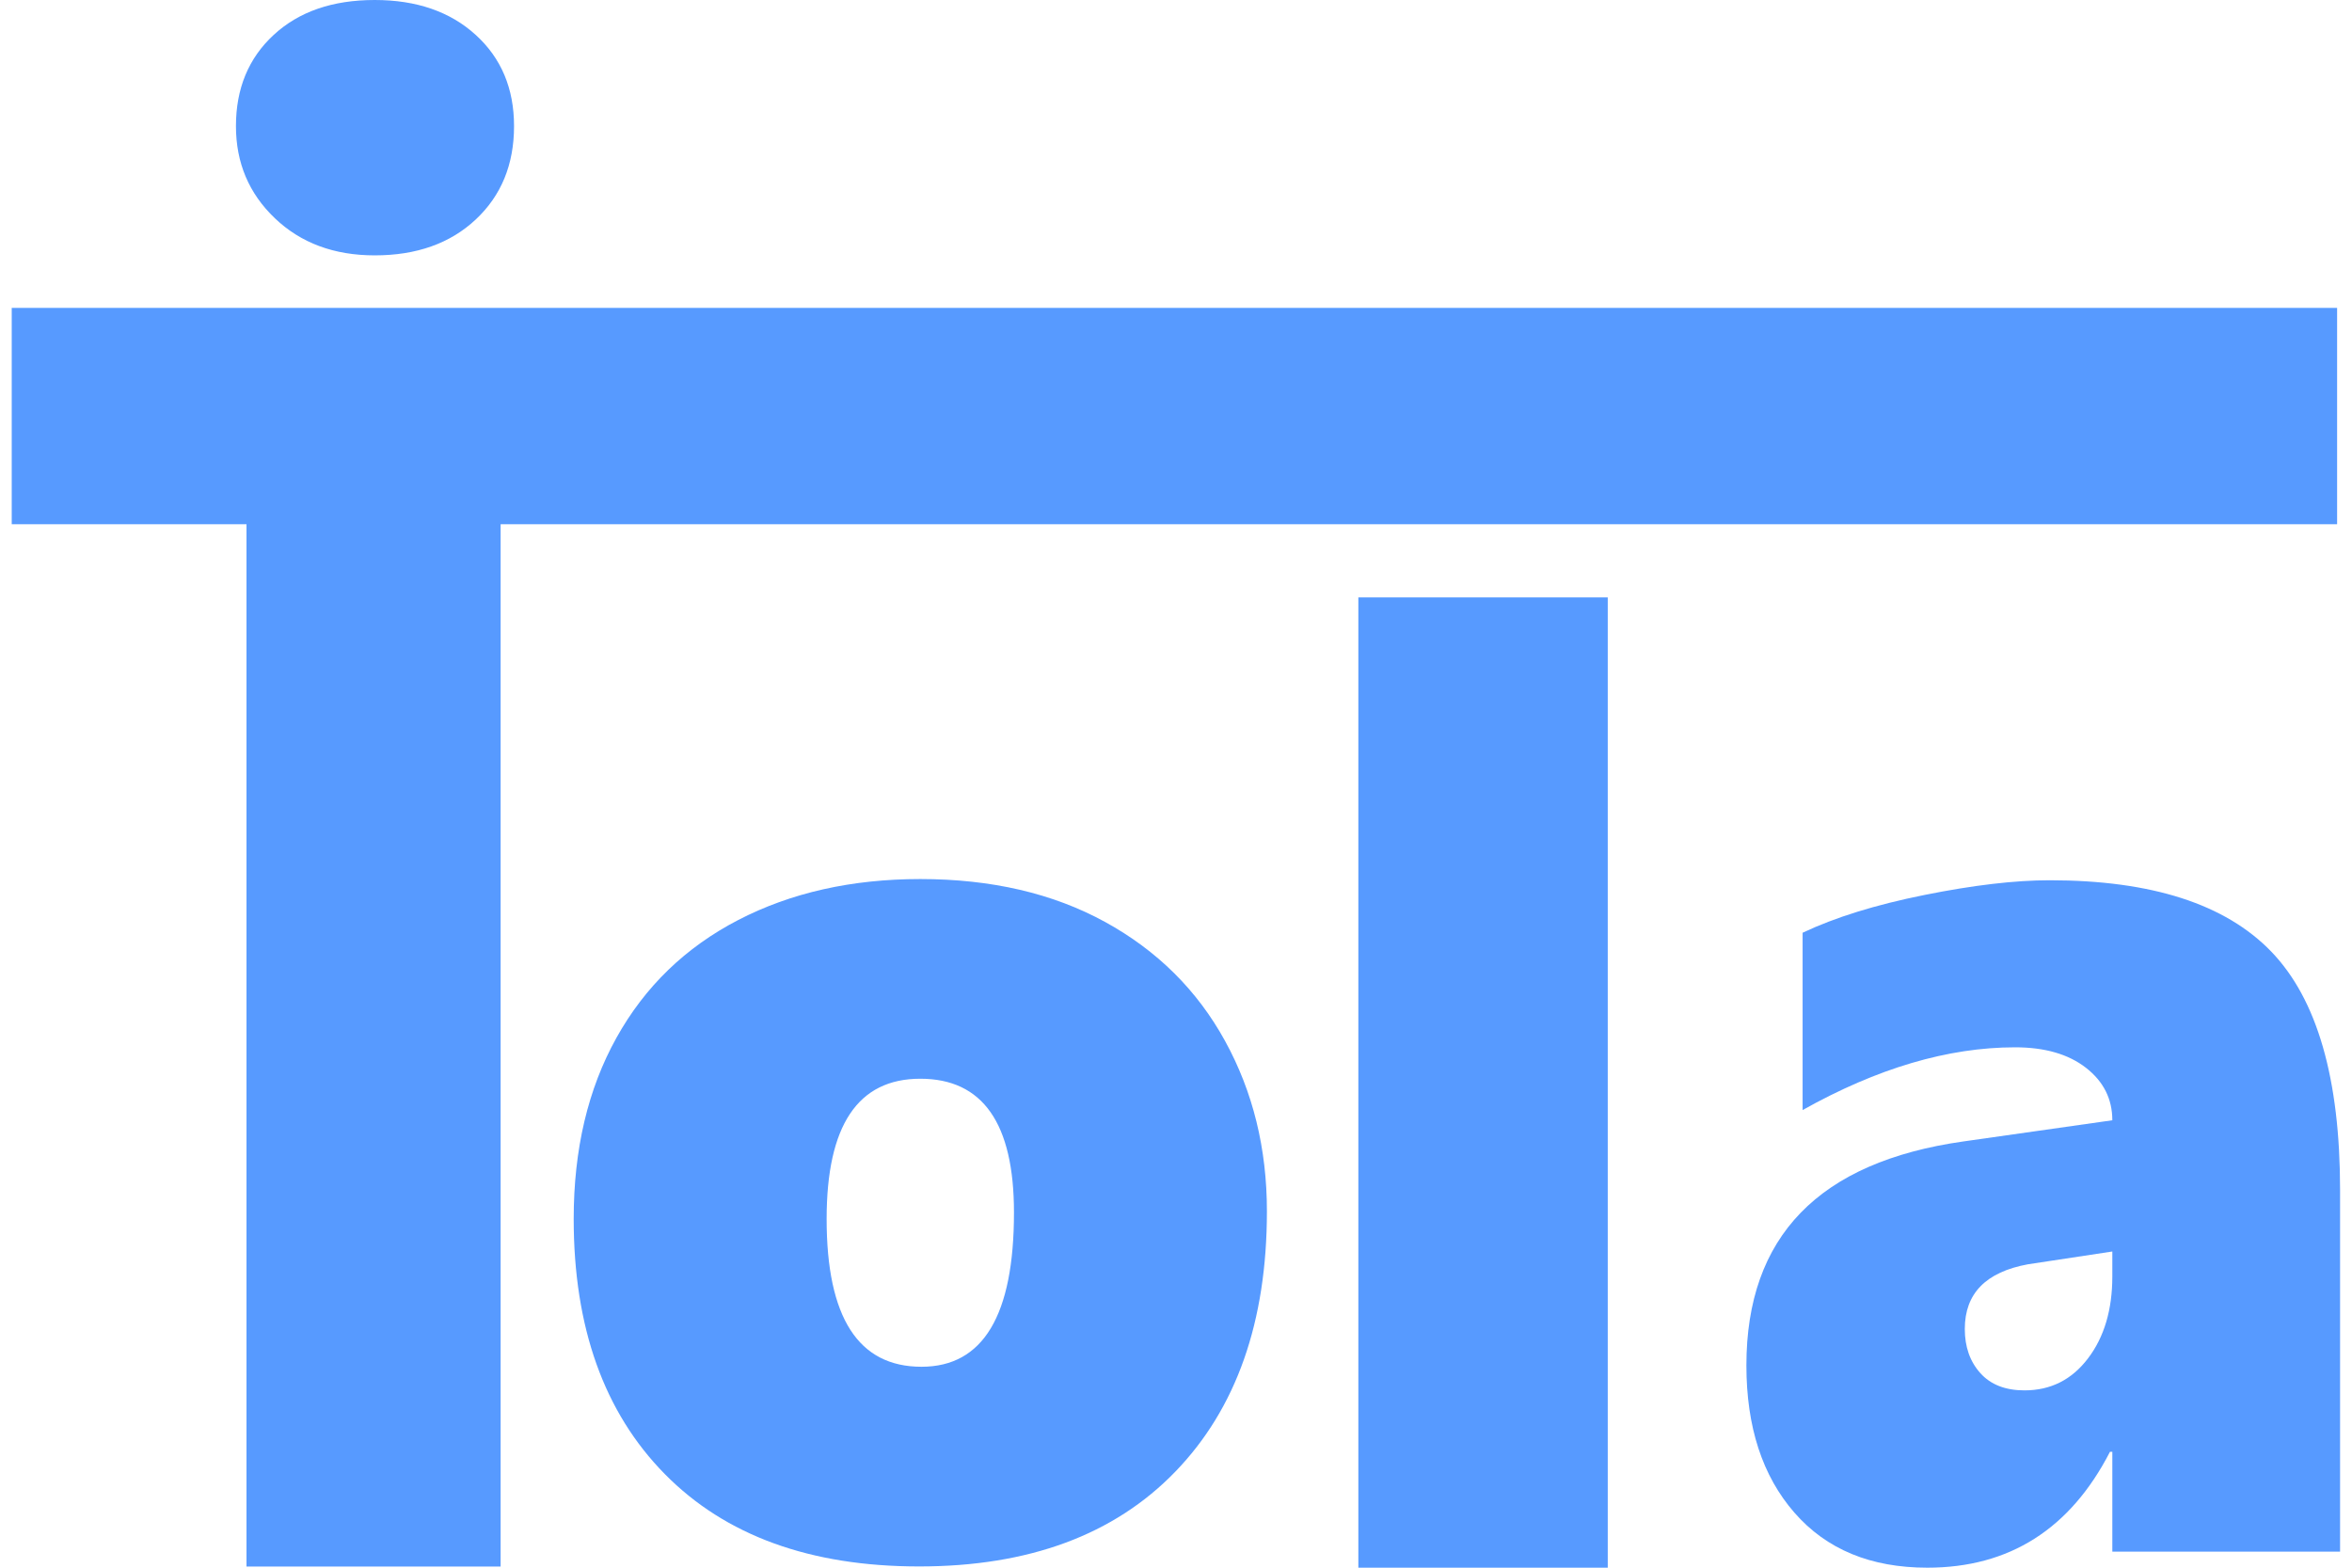
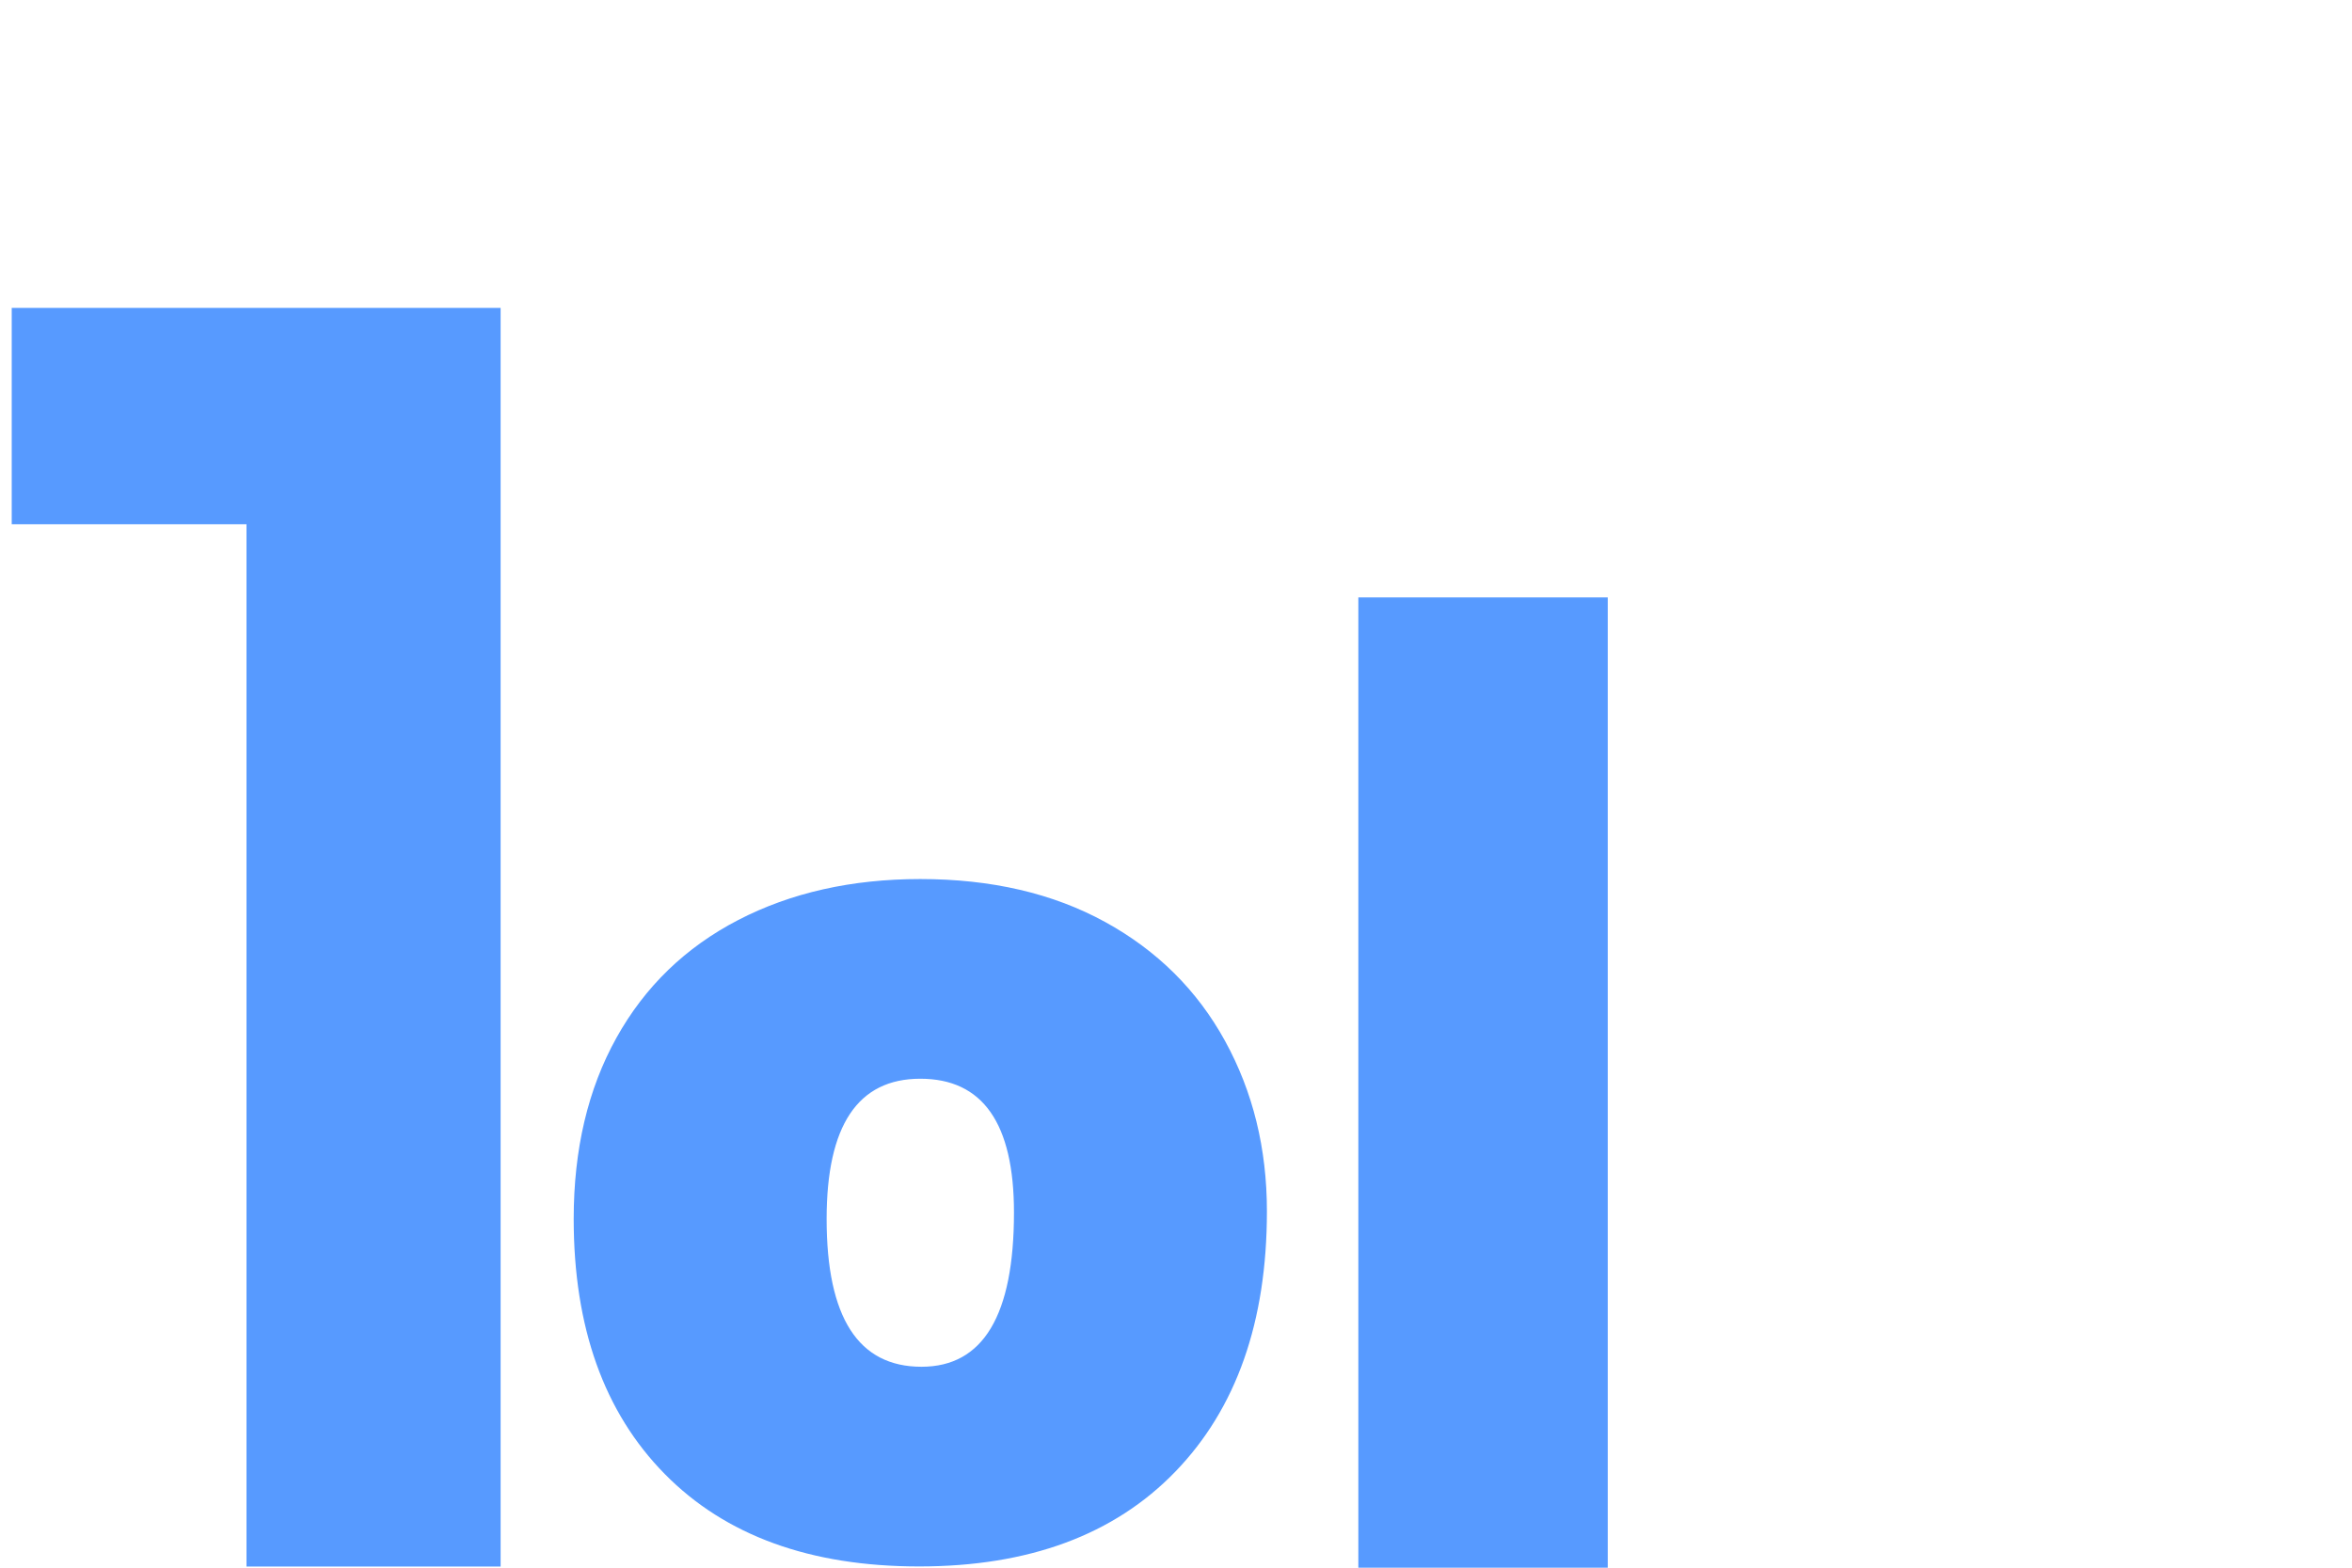
<svg xmlns="http://www.w3.org/2000/svg" width="72" height="48" viewBox="0 0 72 48" fill="none">
-   <path d="M15.325 47.965H7.546V16.051H0.359V9.427H71.544V16.051H15.325V47.965Z" fill="#579AFF" />
-   <path d="M11.471 7.819C10.228 7.819 9.209 7.441 8.415 6.683C7.62 5.925 7.223 4.985 7.223 3.861C7.223 2.711 7.608 1.78 8.379 1.068C9.149 0.356 10.18 0 11.471 0C12.749 0 13.78 0.356 14.562 1.068C15.345 1.78 15.736 2.711 15.736 3.861C15.736 5.036 15.345 5.99 14.562 6.722C13.78 7.454 12.749 7.819 11.471 7.819Z" fill="#579AFF" />
+   <path d="M15.325 47.965H7.546V16.051H0.359V9.427H71.544H15.325V47.965Z" fill="#579AFF" />
  <path d="M28.137 47.962C24.803 47.962 22.207 47.019 20.349 45.131C18.491 43.243 17.562 40.64 17.562 37.321C17.562 35.191 17.998 33.343 18.871 31.775C19.743 30.207 20.986 29.005 22.599 28.169C24.212 27.334 26.07 26.915 28.173 26.915C30.347 26.915 32.233 27.353 33.828 28.228C35.422 29.103 36.648 30.318 37.502 31.873C38.356 33.428 38.783 35.165 38.783 37.086C38.783 40.469 37.848 43.128 35.978 45.061C34.108 46.995 31.494 47.962 28.137 47.962ZM28.209 41.848C30.096 41.848 31.04 40.274 31.04 37.125C31.04 34.395 30.084 33.029 28.172 33.029C26.26 33.029 25.305 34.46 25.305 37.322C25.305 40.339 26.273 41.848 28.209 41.848Z" fill="#579AFF" />
  <path d="M49.217 48H41.582V18.291H49.217V48Z" fill="#579AFF" />
-   <path d="M58.999 48C57.266 48 55.91 47.438 54.931 46.315C53.951 45.191 53.461 43.688 53.461 41.807C53.461 37.862 55.677 35.575 60.111 34.948L64.663 34.301C64.663 33.648 64.394 33.113 63.856 32.694C63.318 32.276 62.595 32.067 61.688 32.067C59.632 32.067 57.464 32.708 55.182 33.988V28.559C56.173 28.089 57.415 27.703 58.909 27.403C60.403 27.102 61.681 26.952 62.745 26.952C65.864 26.952 68.125 27.681 69.529 29.137C70.933 30.594 71.635 33.027 71.635 36.437V47.509H64.663V44.452H64.591C63.373 46.818 61.509 48 58.999 48ZM61.975 42.571C62.775 42.571 63.423 42.245 63.919 41.591C64.415 40.938 64.663 40.101 64.663 39.083V38.319L62.083 38.71C60.792 38.946 60.147 39.605 60.147 40.69C60.147 41.239 60.305 41.689 60.622 42.042C60.938 42.395 61.388 42.571 61.975 42.571Z" fill="#579AFF" />
</svg>